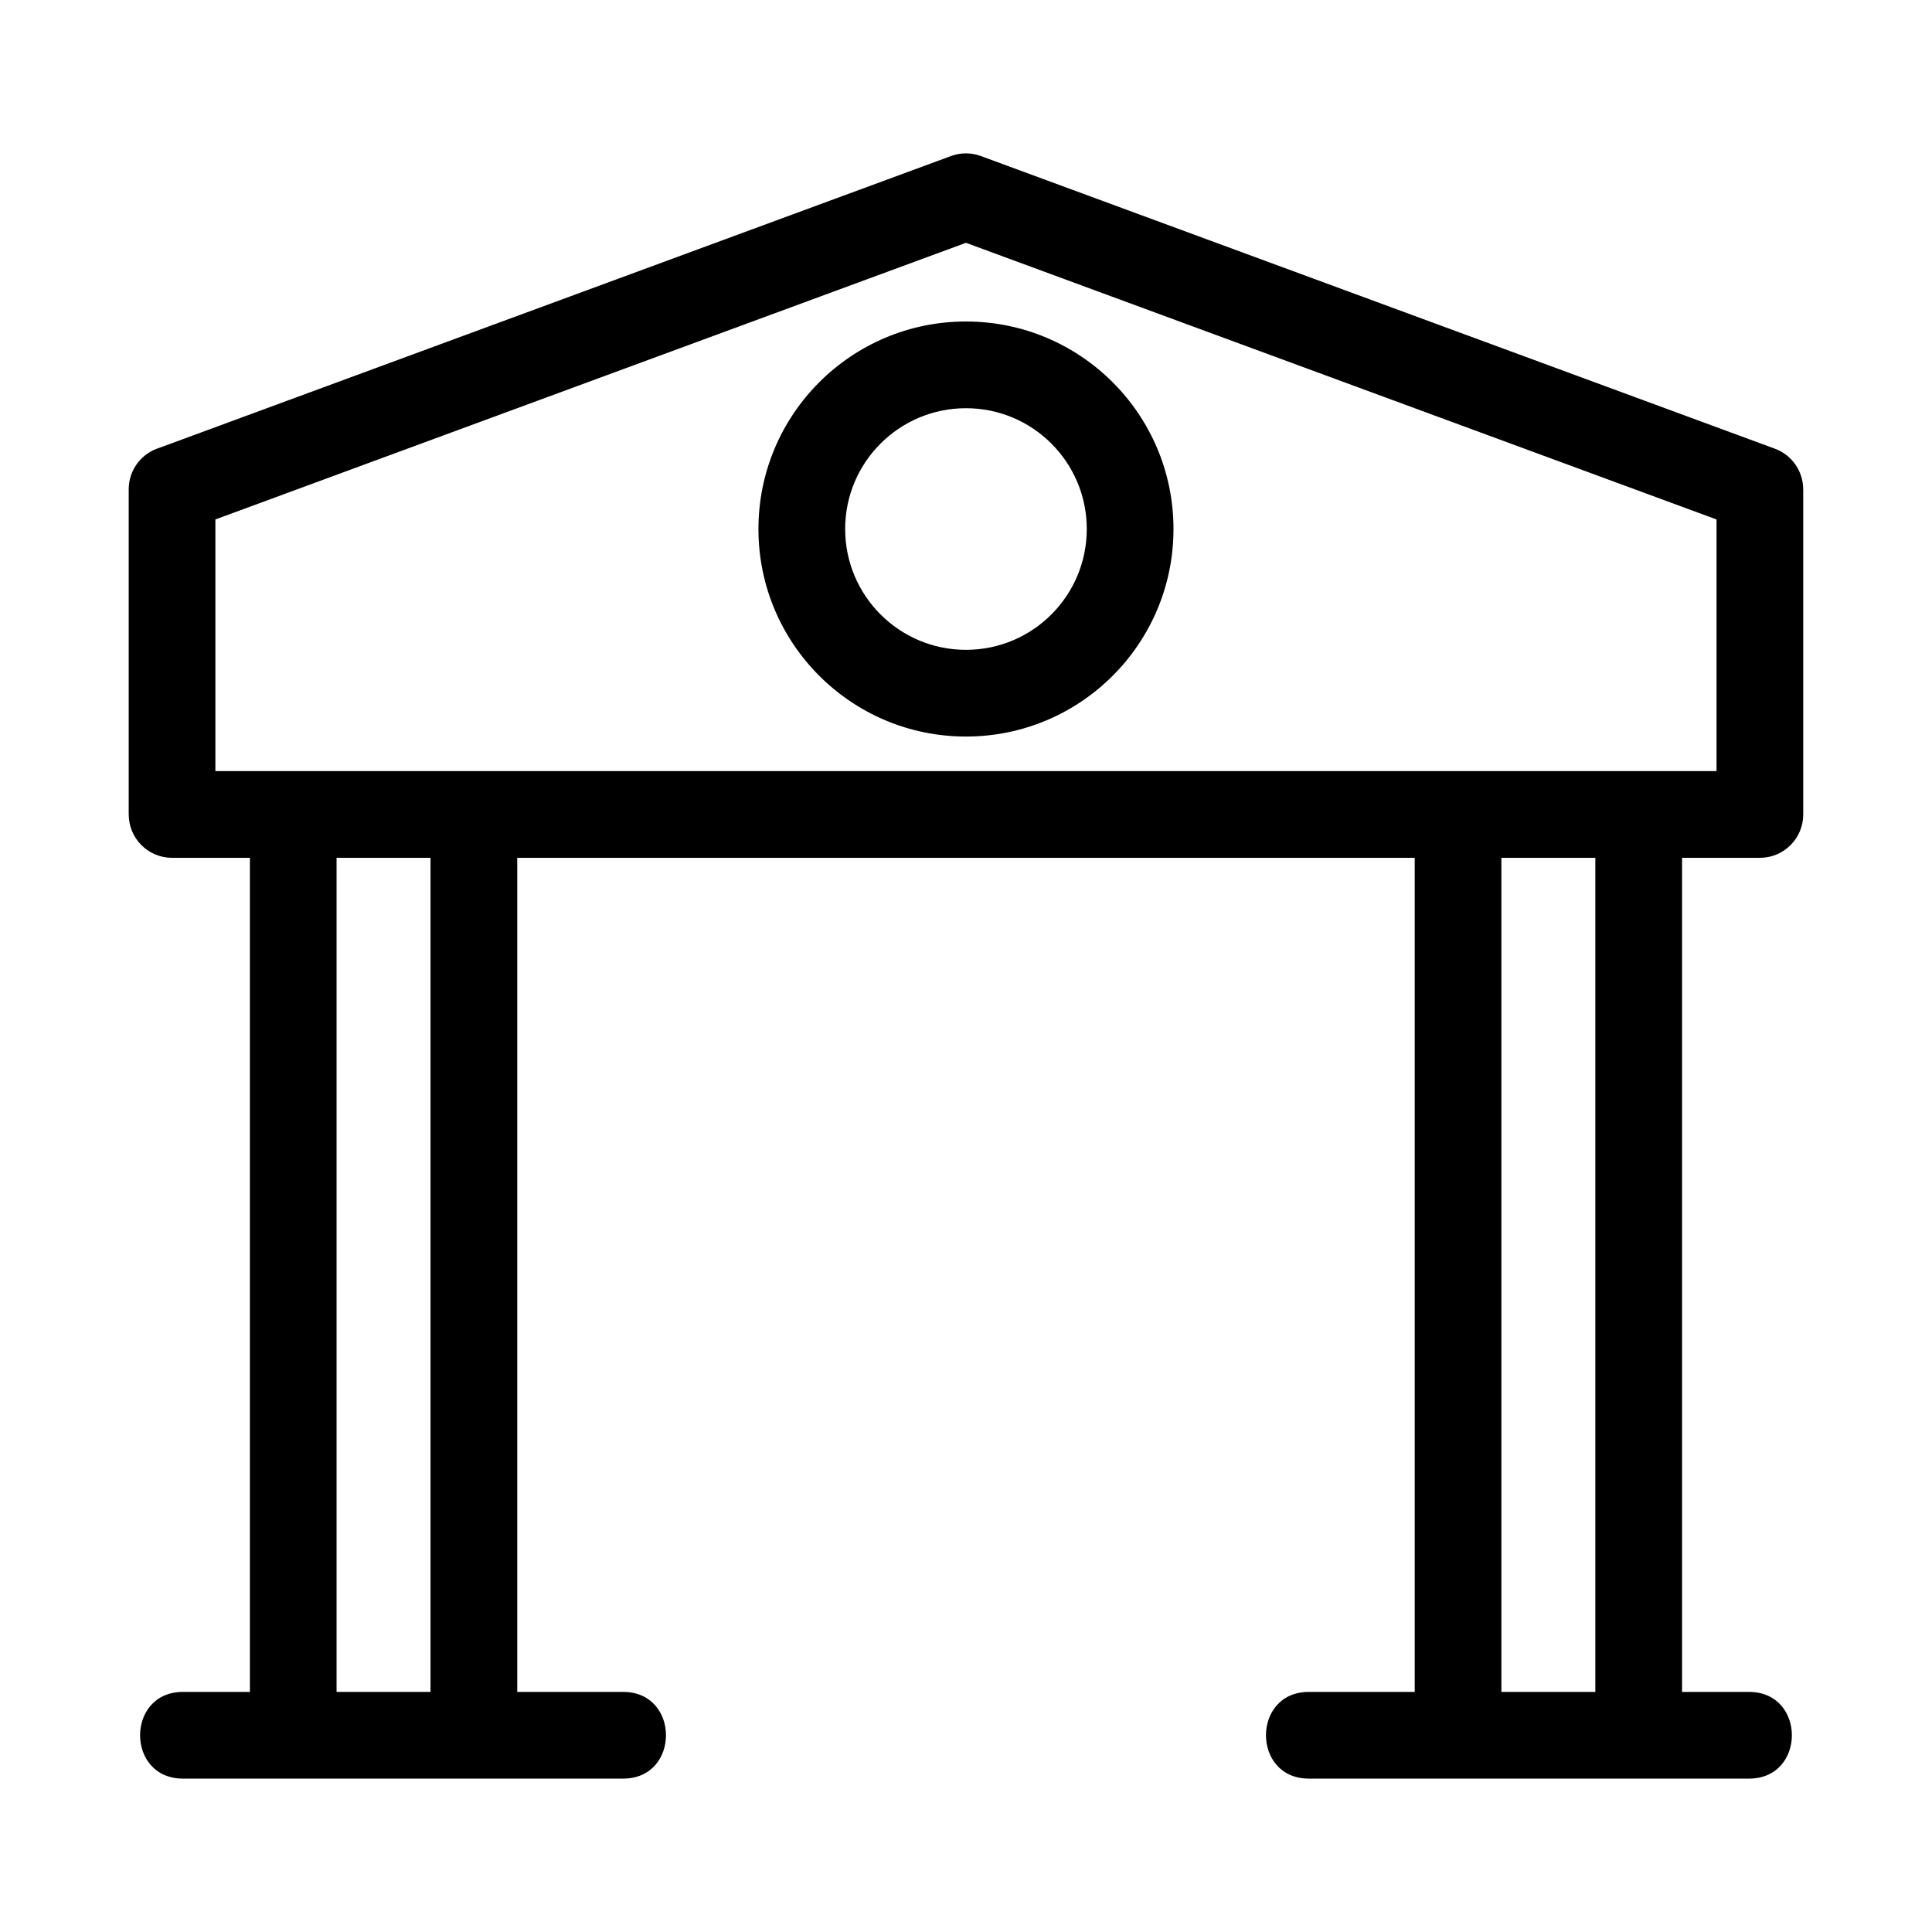
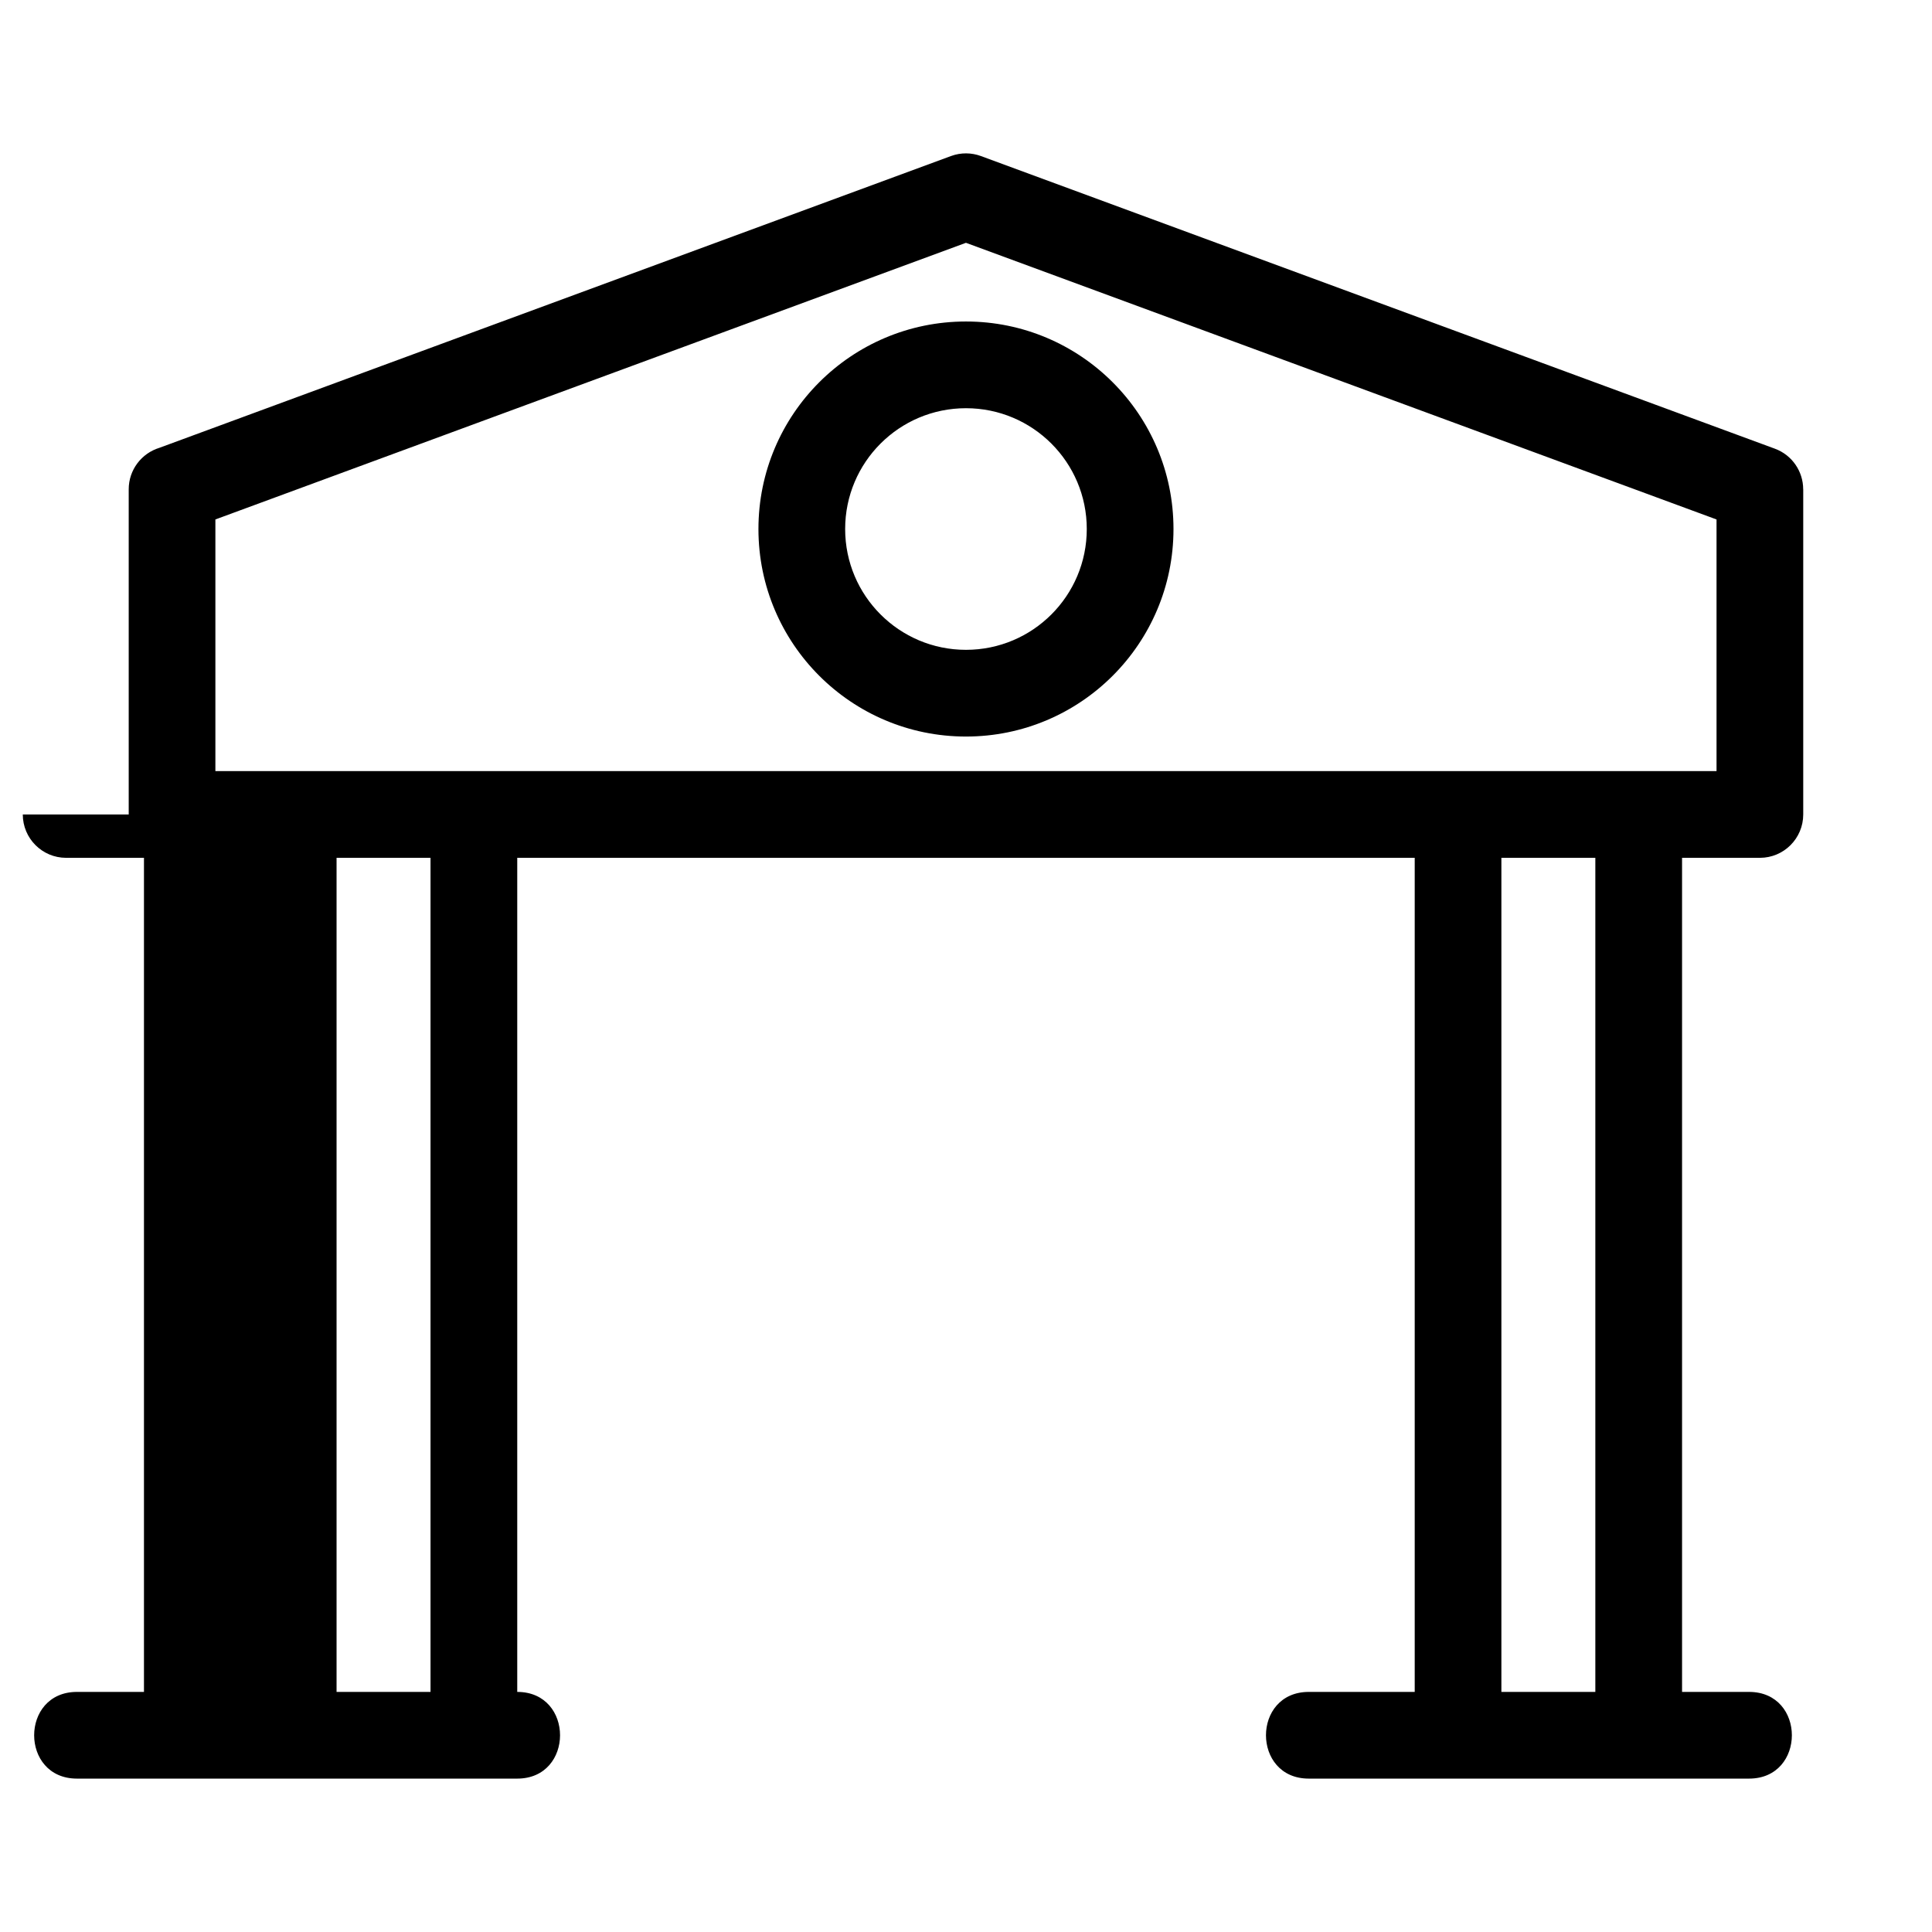
<svg xmlns="http://www.w3.org/2000/svg" fill="#000000" width="800px" height="800px" version="1.1" viewBox="144 144 512 512">
-   <path d="m178.11 359.84v-86.172c0-5.176 3.422-9.555 8.133-10.992l209.8-77.332c2.652-0.969 5.438-0.898 7.902 0.008l210.39 77.547c4.648 1.703 7.527 6.094 7.527 10.77h0.012v86.172c0 6.344-5.141 11.492-11.484 11.492h-20.629v221.04h17.758c15.125 0 15.125 22.977 0 22.977h-116.68c-15.125 0-15.125-22.977 0-22.977h28.074v-221.04h-237.84v221.04h28.074c15.125 0 15.125 22.977 0 22.977h-116.68c-15.125 0-15.125-22.977 0-22.977h17.758v-221.04h-20.629c-6.344 0-11.484-5.148-11.484-11.492zm221.88-130.64c30.371 0 54.996 24.625 54.996 54.996s-24.625 54.996-54.996 54.996-54.996-24.625-54.996-54.996 24.625-54.996 54.996-54.996zm0 22.98c-17.684 0-32.016 14.328-32.016 32.016 0 17.68 14.336 32.016 32.016 32.016 17.684 0 32.016-14.328 32.016-32.016 0-17.684-14.328-32.016-32.016-32.016zm166.79 119.15h-24.898v221.04h24.898zm-308.69 0h-24.898v221.04h24.898zm-57.012-89.668v66.688h397.82v-66.688l-198.91-73.316-198.91 73.316z" />
+   <path d="m178.11 359.84v-86.172c0-5.176 3.422-9.555 8.133-10.992l209.8-77.332c2.652-0.969 5.438-0.898 7.902 0.008l210.39 77.547c4.648 1.703 7.527 6.094 7.527 10.77h0.012v86.172c0 6.344-5.141 11.492-11.484 11.492h-20.629v221.04h17.758c15.125 0 15.125 22.977 0 22.977h-116.68c-15.125 0-15.125-22.977 0-22.977h28.074v-221.04h-237.84v221.04c15.125 0 15.125 22.977 0 22.977h-116.68c-15.125 0-15.125-22.977 0-22.977h17.758v-221.04h-20.629c-6.344 0-11.484-5.148-11.484-11.492zm221.88-130.64c30.371 0 54.996 24.625 54.996 54.996s-24.625 54.996-54.996 54.996-54.996-24.625-54.996-54.996 24.625-54.996 54.996-54.996zm0 22.98c-17.684 0-32.016 14.328-32.016 32.016 0 17.68 14.336 32.016 32.016 32.016 17.684 0 32.016-14.328 32.016-32.016 0-17.684-14.328-32.016-32.016-32.016zm166.79 119.15h-24.898v221.04h24.898zm-308.69 0h-24.898v221.04h24.898zm-57.012-89.668v66.688h397.82v-66.688l-198.91-73.316-198.91 73.316z" />
</svg>